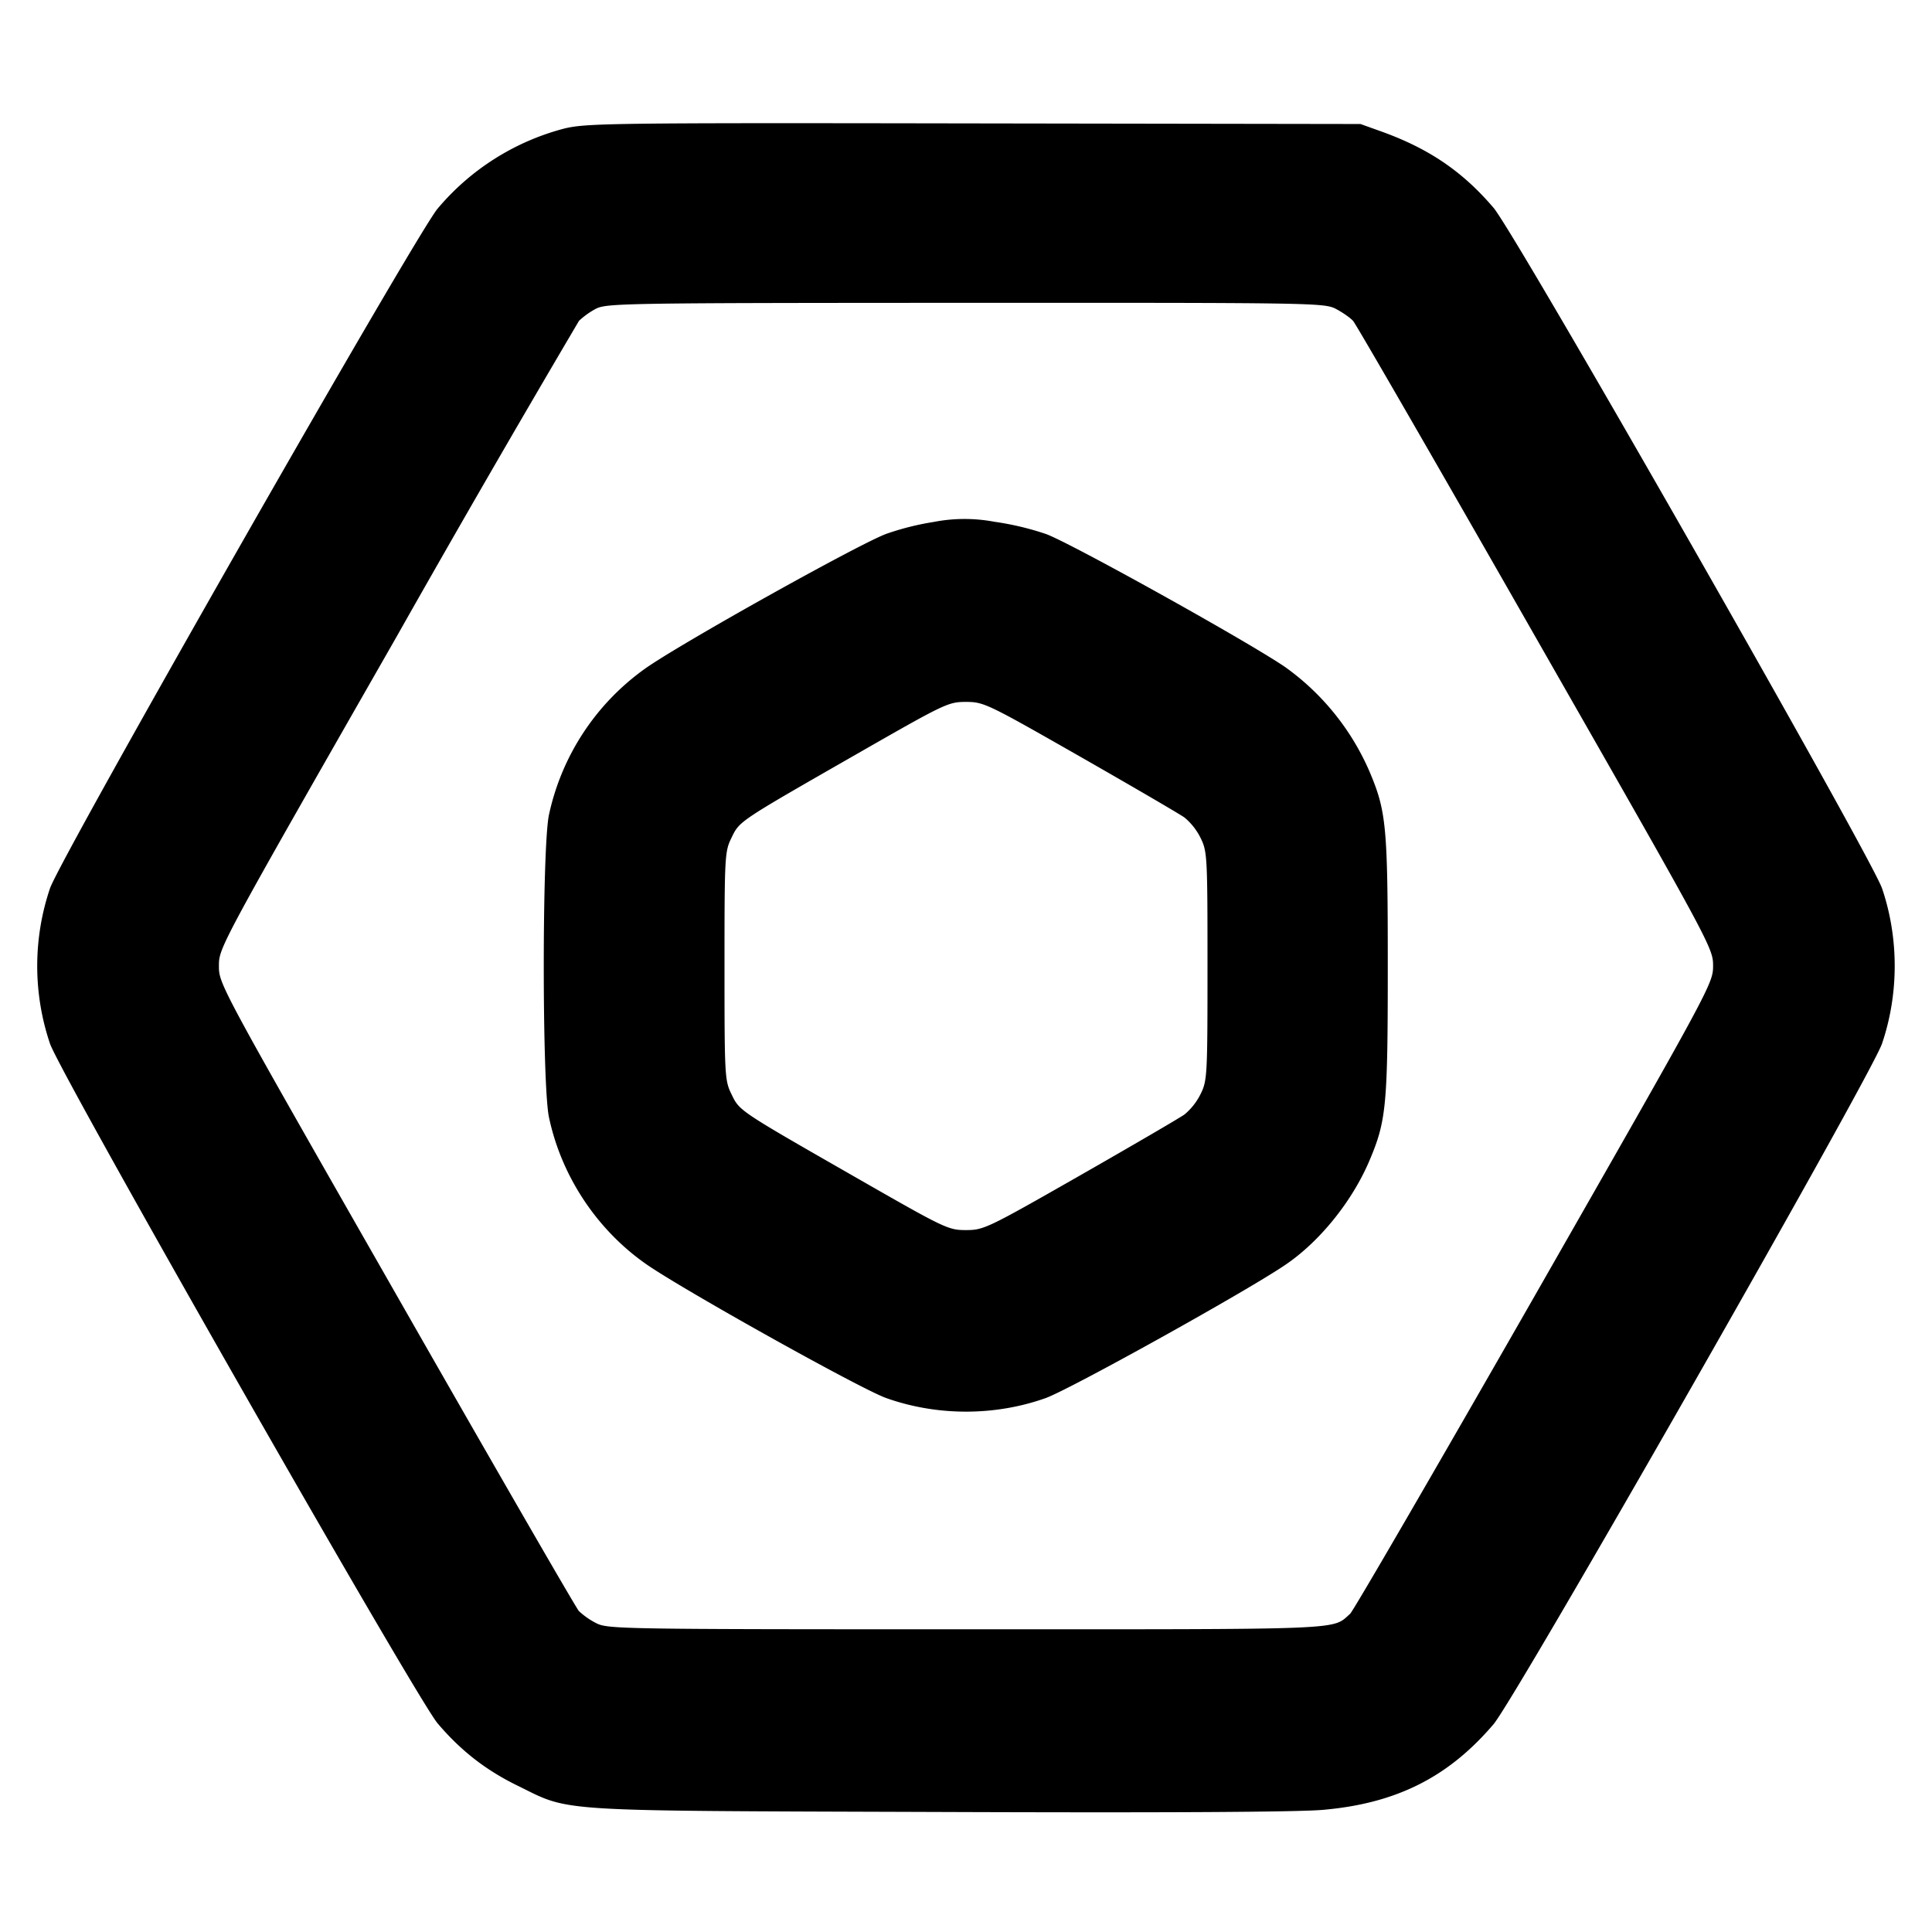
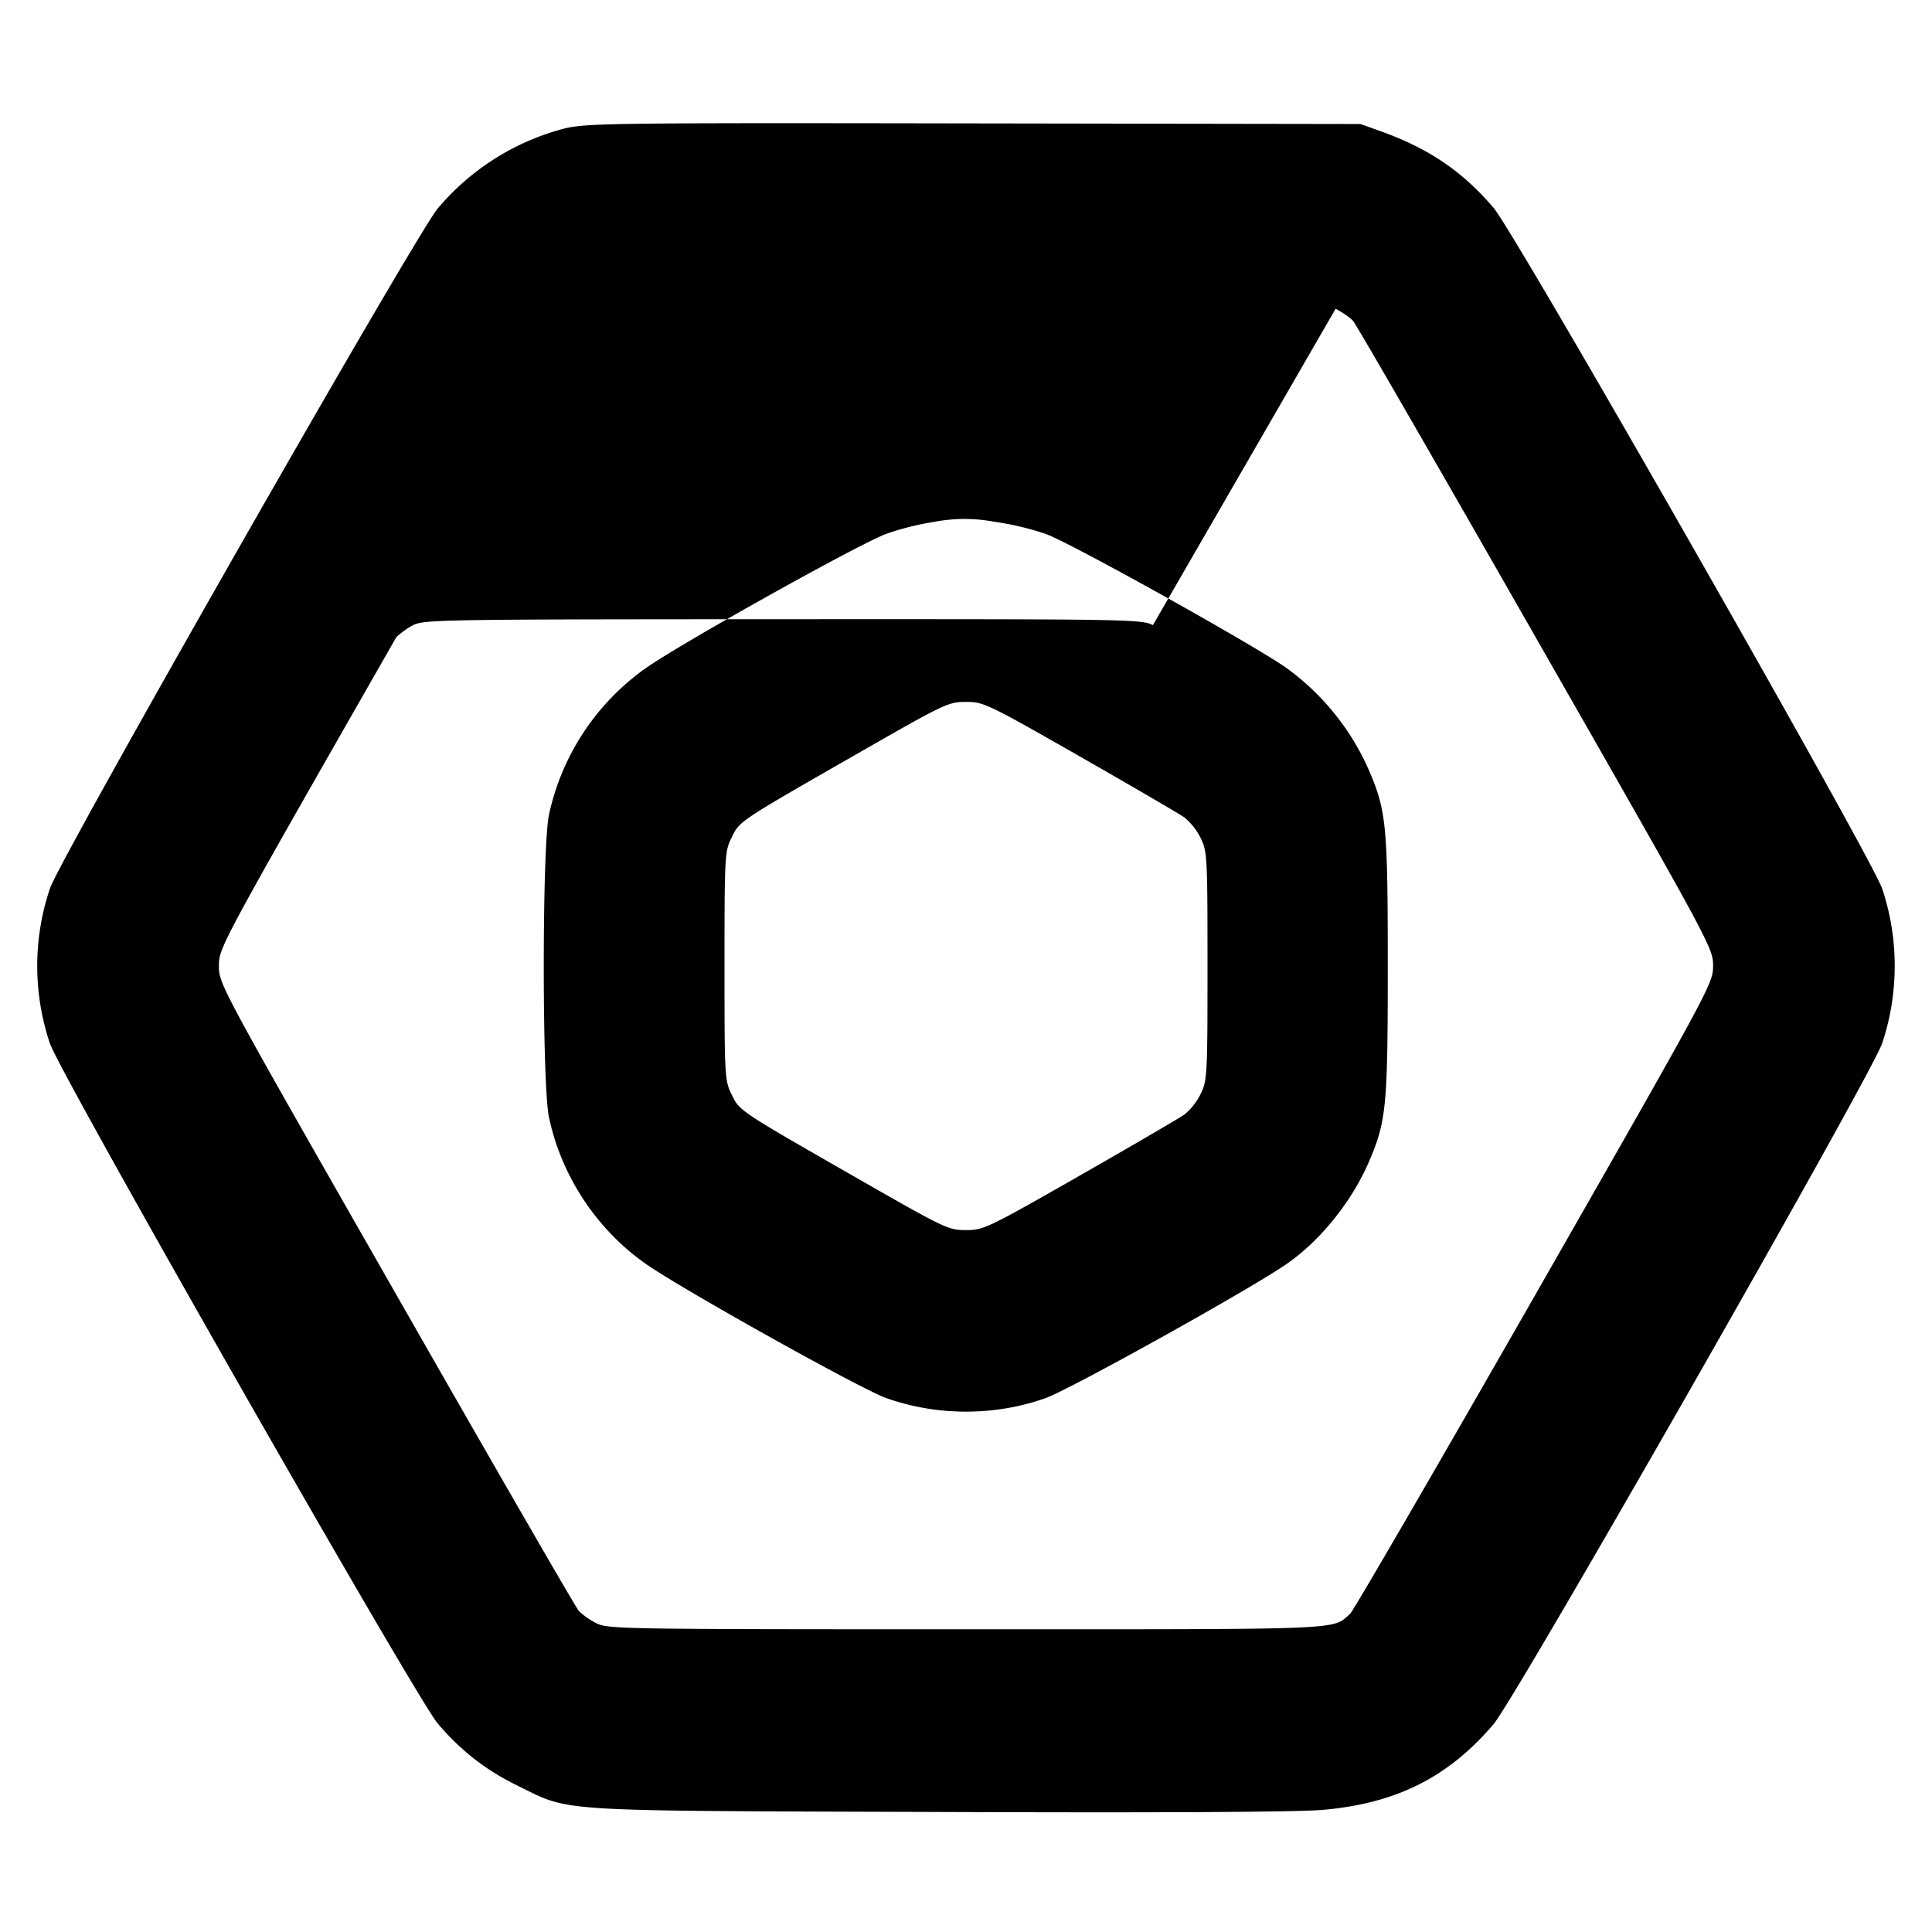
<svg xmlns="http://www.w3.org/2000/svg" width="800" height="800" viewBox="0 0 16 16">
-   <path fill="currentColor" fill-rule="evenodd" d="M4.671 1.065a2.046 2.046 0 0 0-1.047.663c-.178.21-3.125 5.377-3.21 5.629a2.008 2.008 0 0 0 0 1.286c.085.252 3.032 5.419 3.21 5.629c.191.225.396.385.656.513c.456.223.247.21 3.493.221c1.873.007 2.988.001 3.188-.018c.605-.054 1.035-.271 1.408-.709c.183-.214 3.129-5.375 3.217-5.636c.14-.412.14-.873.001-1.284c-.089-.263-3.034-5.423-3.218-5.638c-.256-.3-.534-.49-.929-.632l-.173-.062l-3.2-.005c-3.008-.005-3.212-.002-3.396.043m6.39 1.492c.054.028.12.073.145.101c.025.028.706 1.208 1.513 2.622c1.455 2.547 1.468 2.571 1.468 2.718c0 .147-.013.171-1.479 2.737c-.814 1.423-1.501 2.607-1.527 2.63c-.154.135.007.128-3.181.128c-2.854 0-2.966-.002-3.061-.05a.625.625 0 0 1-.145-.101c-.025-.028-.706-1.208-1.513-2.622c-1.465-2.565-1.468-2.57-1.468-2.721c0-.151.003-.157 1.469-2.722a167.076 167.076 0 0 1 1.513-2.62a.667.667 0 0 1 .138-.099c.09-.047.225-.049 3.061-.05c2.861-.001 2.972 0 3.067.049M7.73 4.323a2.256 2.256 0 0 0-.387.097c-.214.076-1.698.904-1.996 1.114a2.004 2.004 0 0 0-.801 1.215c-.057.273-.057 2.229 0 2.502c.102.486.394.929.801 1.215c.294.207 1.782 1.038 1.992 1.112c.422.15.899.15 1.319.001c.196-.069 1.649-.876 1.982-1.101c.288-.193.561-.532.704-.873c.137-.325.149-.453.149-1.605s-.012-1.28-.149-1.605a2.075 2.075 0 0 0-.704-.873c-.33-.223-1.786-1.032-1.979-1.1a2.379 2.379 0 0 0-.426-.101a1.34 1.34 0 0 0-.505.002m1.21 1.94c.434.248.825.476.869.507a.522.522 0 0 1 .135.172c.054.11.056.156.056 1.058s-.002.948-.056 1.058a.522.522 0 0 1-.135.172c-.044.031-.435.259-.869.507c-.766.437-.793.45-.941.45c-.147 0-.173-.013-.922-.442c-.967-.554-.952-.544-1.02-.685C6.002 8.948 6 8.907 6 8s.002-.948.057-1.06c.068-.141.053-.131 1.02-.685c.749-.429.775-.442.922-.442c.148 0 .175.013.941.45" />
+   <path fill="currentColor" fill-rule="evenodd" d="M4.671 1.065a2.046 2.046 0 0 0-1.047.663c-.178.21-3.125 5.377-3.21 5.629a2.008 2.008 0 0 0 0 1.286c.085.252 3.032 5.419 3.21 5.629c.191.225.396.385.656.513c.456.223.247.21 3.493.221c1.873.007 2.988.001 3.188-.018c.605-.054 1.035-.271 1.408-.709c.183-.214 3.129-5.375 3.217-5.636c.14-.412.14-.873.001-1.284c-.089-.263-3.034-5.423-3.218-5.638c-.256-.3-.534-.49-.929-.632l-.173-.062l-3.2-.005c-3.008-.005-3.212-.002-3.396.043m6.39 1.492c.054.028.12.073.145.101c.025.028.706 1.208 1.513 2.622c1.455 2.547 1.468 2.571 1.468 2.718c0 .147-.013.171-1.479 2.737c-.814 1.423-1.501 2.607-1.527 2.63c-.154.135.007.128-3.181.128c-2.854 0-2.966-.002-3.061-.05a.625.625 0 0 1-.145-.101c-.025-.028-.706-1.208-1.513-2.622c-1.465-2.565-1.468-2.57-1.468-2.721c0-.151.003-.157 1.469-2.722a.667.667 0 0 1 .138-.099c.09-.047.225-.049 3.061-.05c2.861-.001 2.972 0 3.067.049M7.73 4.323a2.256 2.256 0 0 0-.387.097c-.214.076-1.698.904-1.996 1.114a2.004 2.004 0 0 0-.801 1.215c-.057.273-.057 2.229 0 2.502c.102.486.394.929.801 1.215c.294.207 1.782 1.038 1.992 1.112c.422.15.899.15 1.319.001c.196-.069 1.649-.876 1.982-1.101c.288-.193.561-.532.704-.873c.137-.325.149-.453.149-1.605s-.012-1.28-.149-1.605a2.075 2.075 0 0 0-.704-.873c-.33-.223-1.786-1.032-1.979-1.1a2.379 2.379 0 0 0-.426-.101a1.34 1.34 0 0 0-.505.002m1.21 1.94c.434.248.825.476.869.507a.522.522 0 0 1 .135.172c.054.11.056.156.056 1.058s-.002.948-.056 1.058a.522.522 0 0 1-.135.172c-.044.031-.435.259-.869.507c-.766.437-.793.45-.941.45c-.147 0-.173-.013-.922-.442c-.967-.554-.952-.544-1.02-.685C6.002 8.948 6 8.907 6 8s.002-.948.057-1.06c.068-.141.053-.131 1.02-.685c.749-.429.775-.442.922-.442c.148 0 .175.013.941.45" />
</svg>